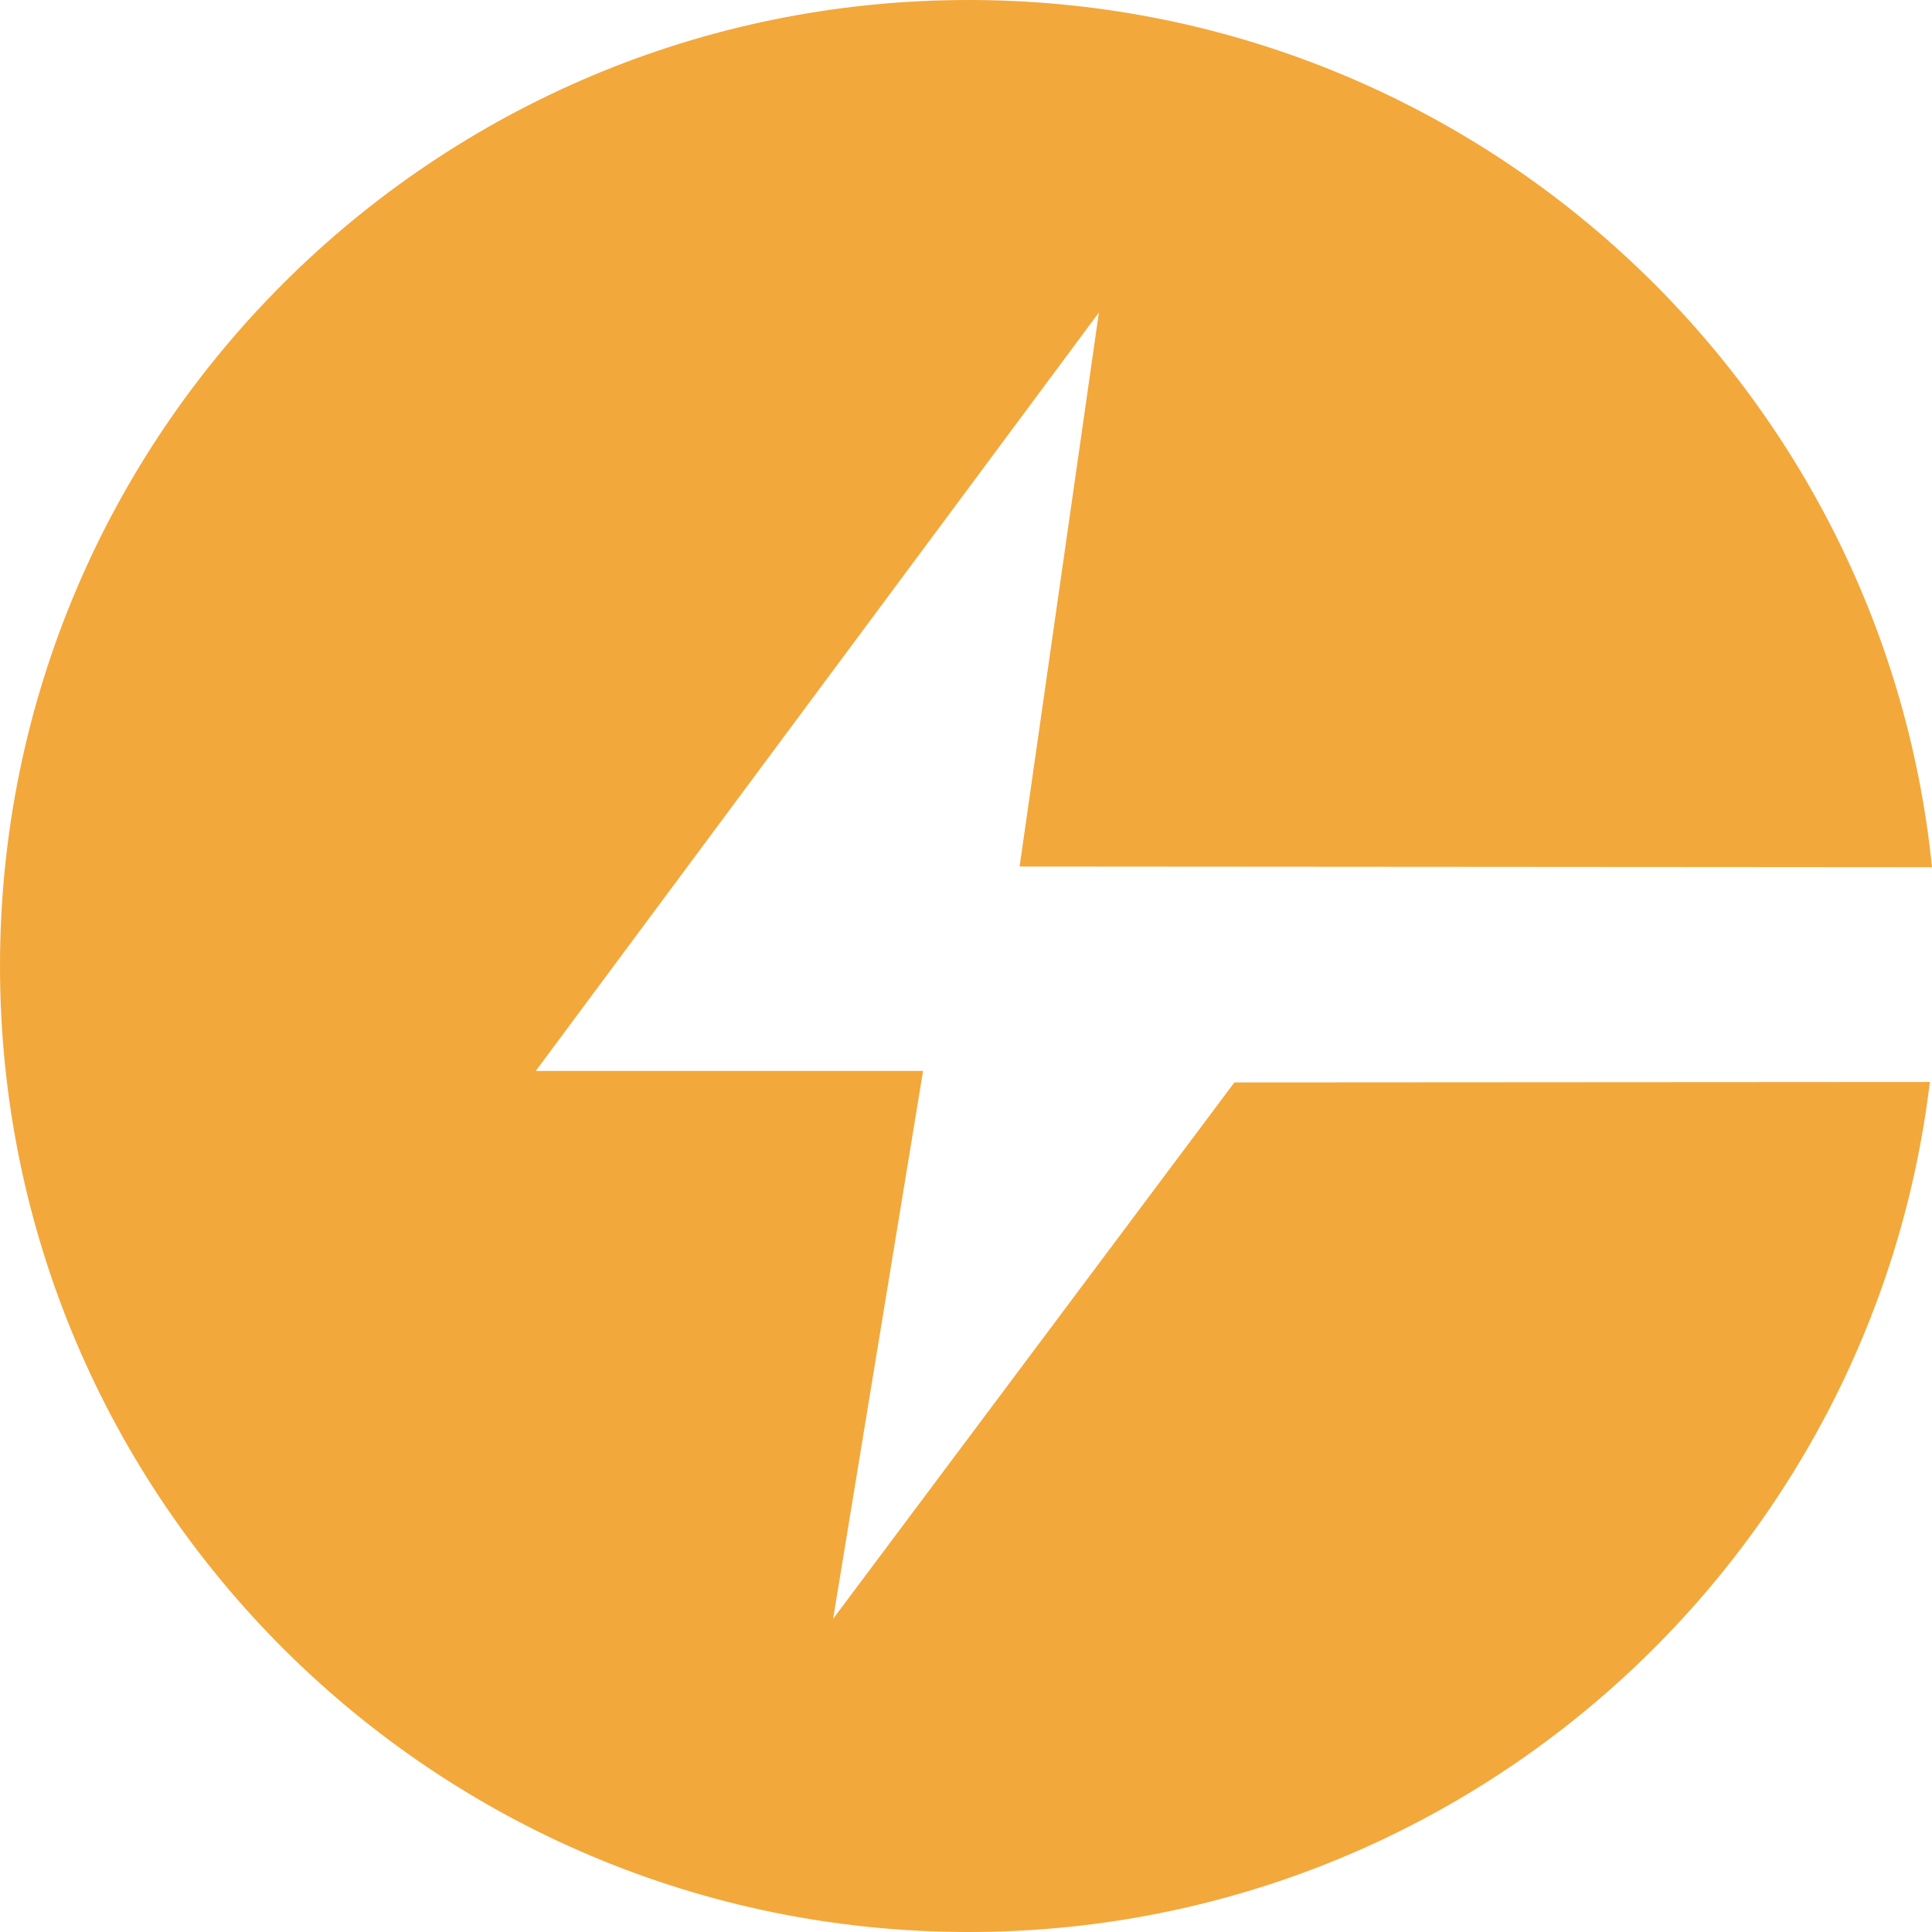
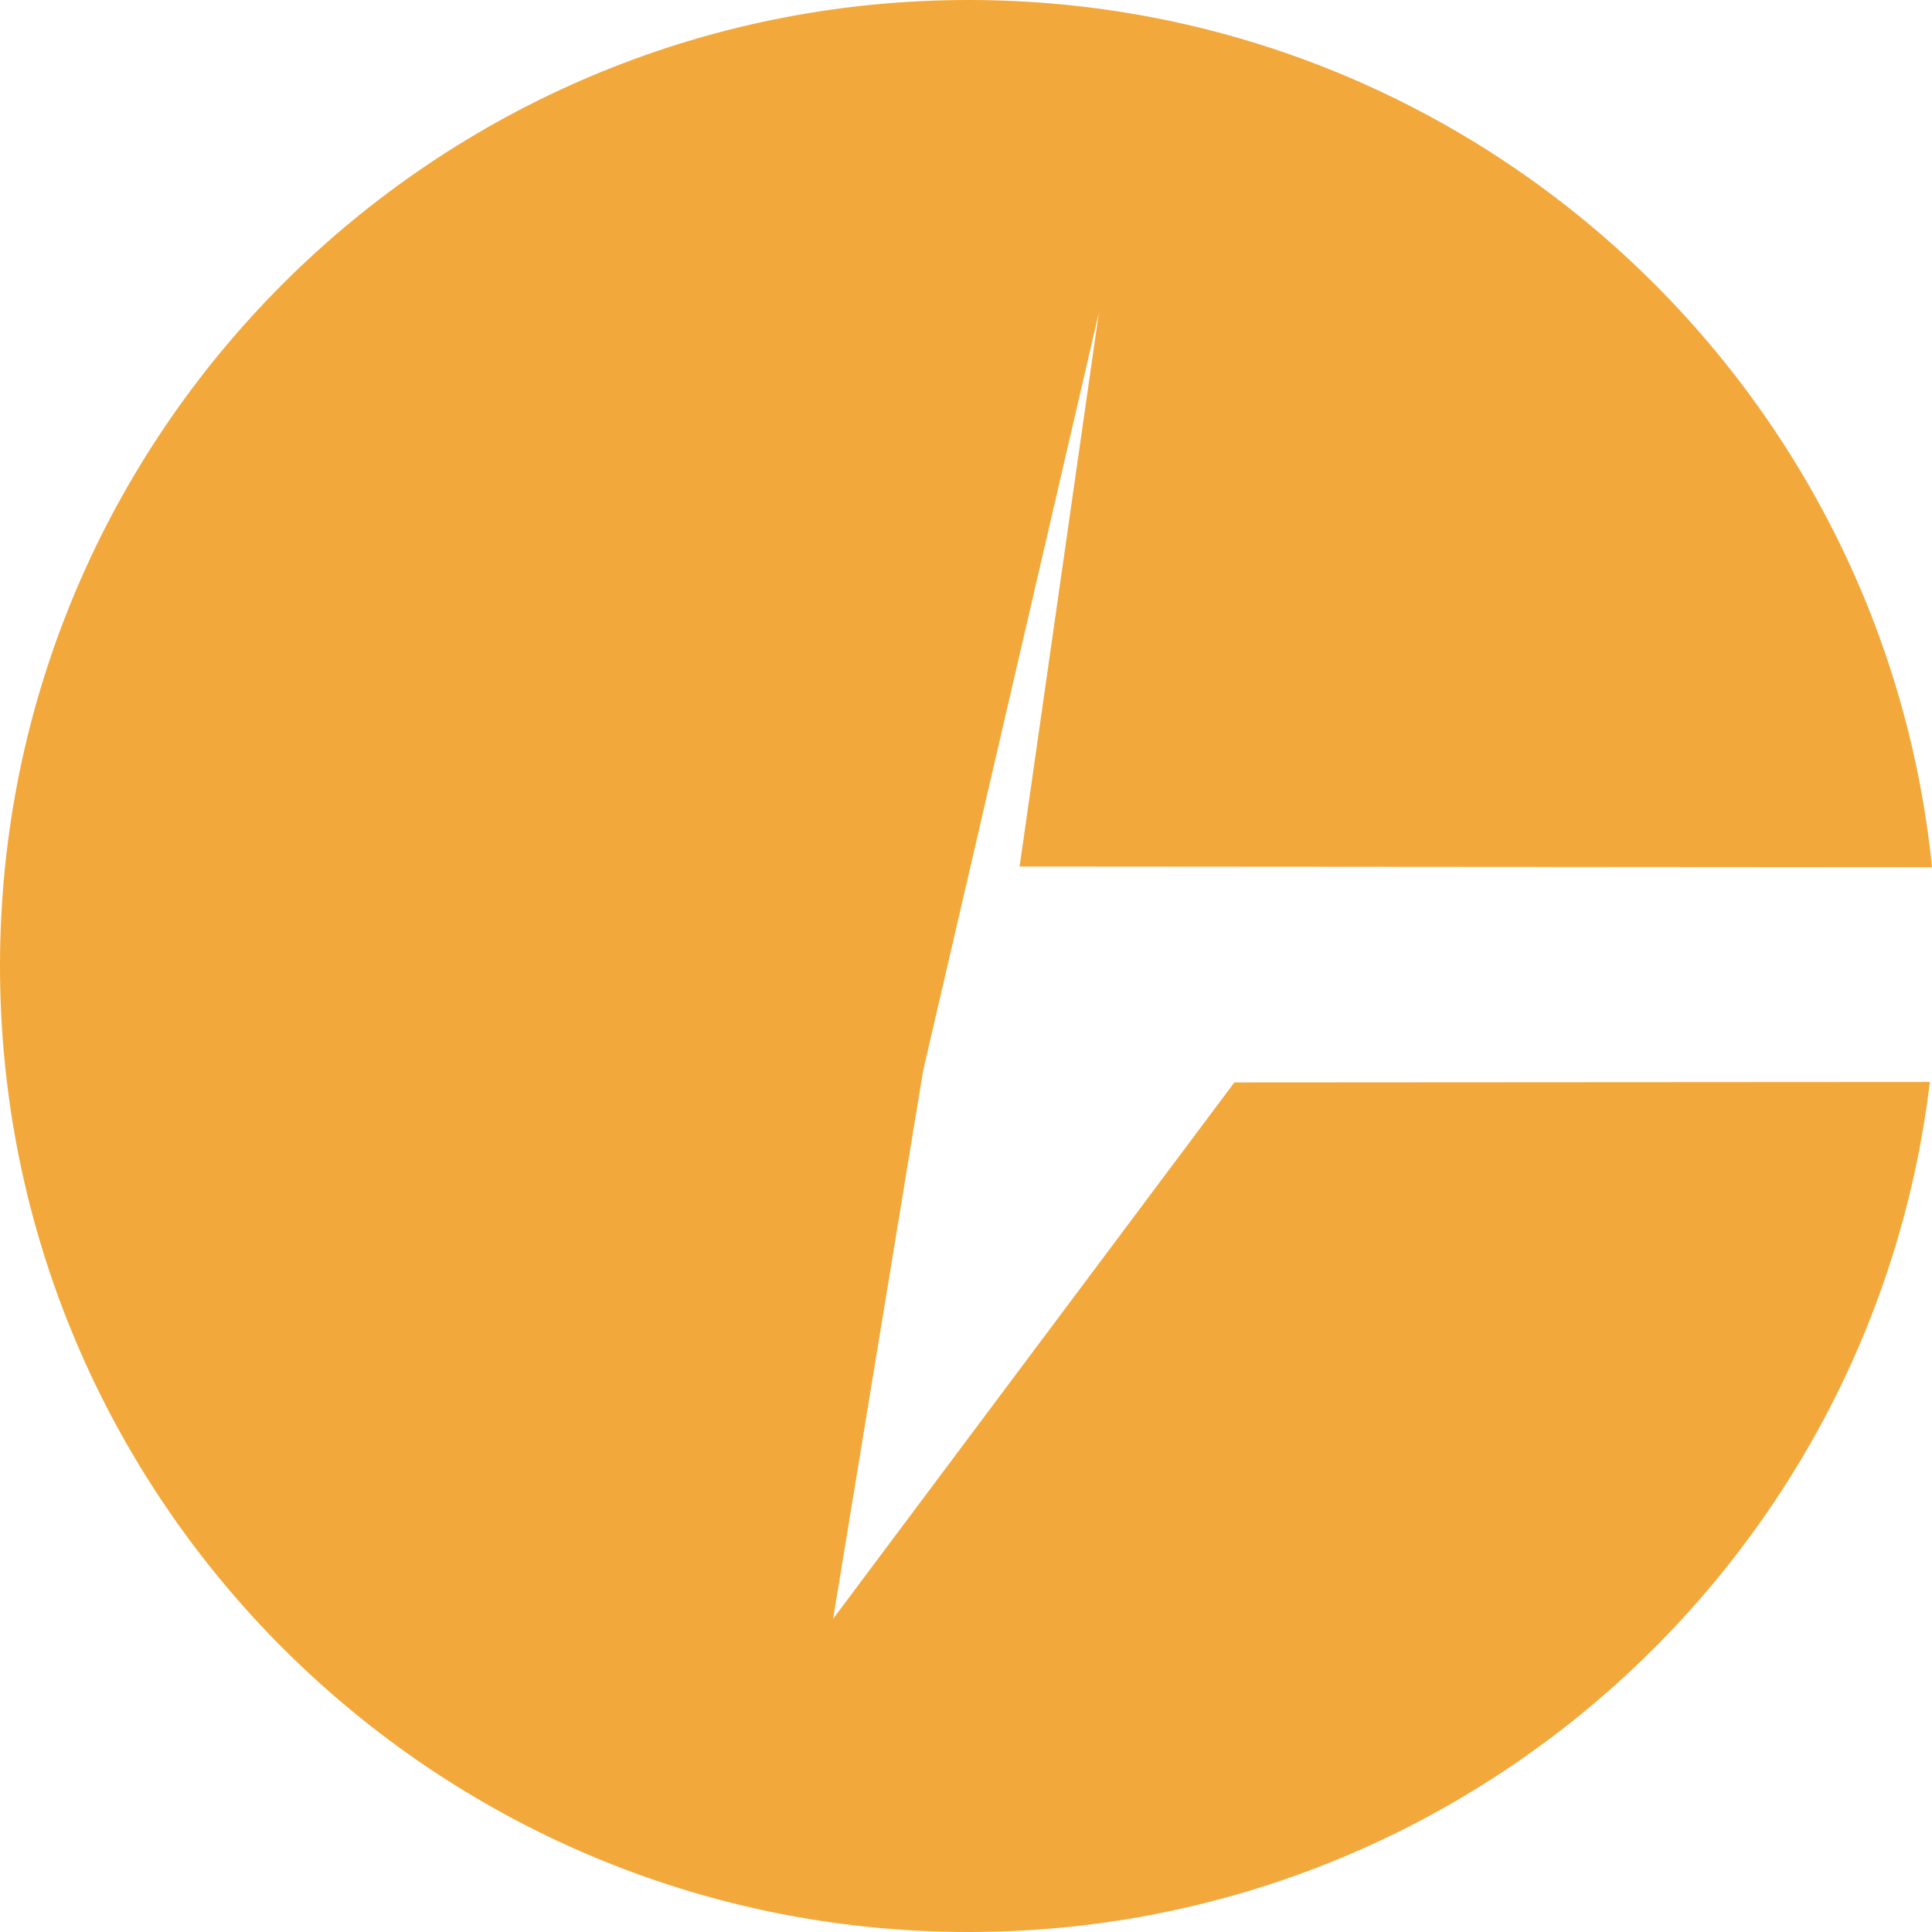
<svg xmlns="http://www.w3.org/2000/svg" width="27" height="27" viewBox="0 0 27 27" fill="none">
-   <path d="M17.255 15.121L11.643 22.623L12.9 14.967H7.487L15.357 4.368L14.249 12.11L27 12.119C26.308 5.313 20.544 0 13.536 0C6.061 0 0 6.045 0 13.5C0 20.955 6.061 27 13.536 27C20.461 27 26.168 21.811 26.97 15.121L17.255 15.127V15.121Z" fill="#F3A83B" />
+   <path d="M17.255 15.121L11.643 22.623L12.9 14.967L15.357 4.368L14.249 12.11L27 12.119C26.308 5.313 20.544 0 13.536 0C6.061 0 0 6.045 0 13.5C0 20.955 6.061 27 13.536 27C20.461 27 26.168 21.811 26.97 15.121L17.255 15.127V15.121Z" fill="#F3A83B" />
</svg>